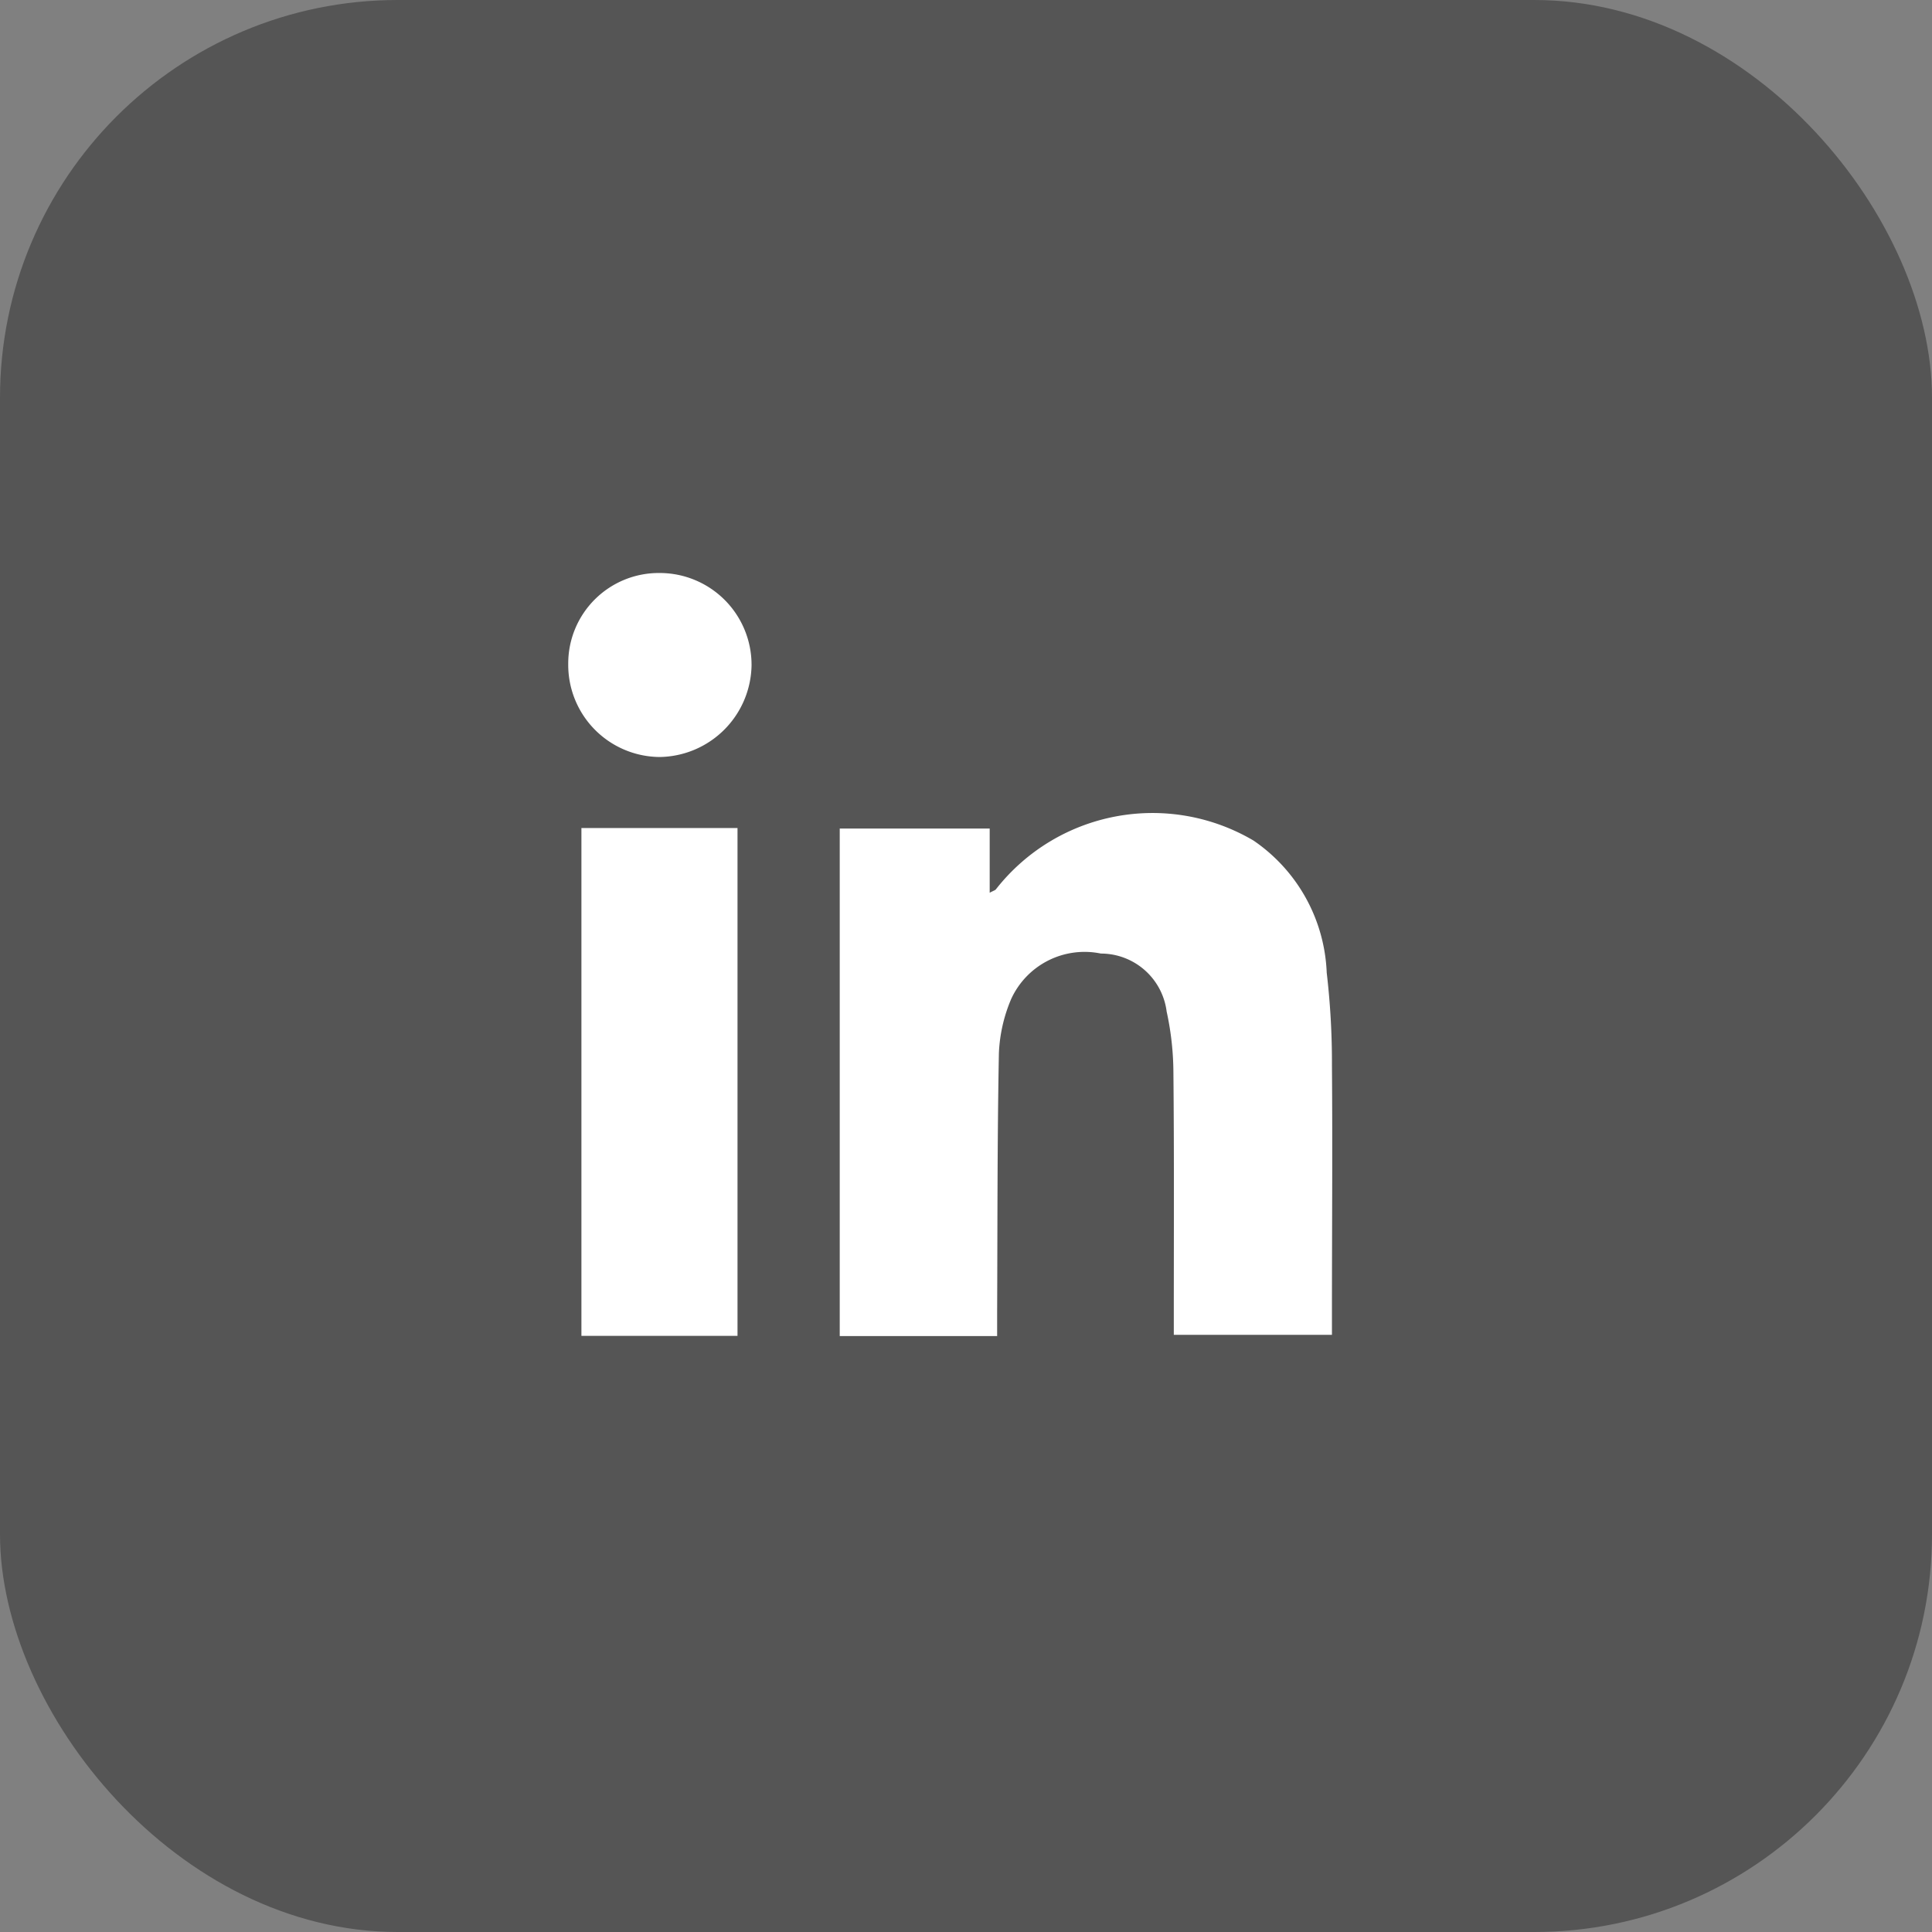
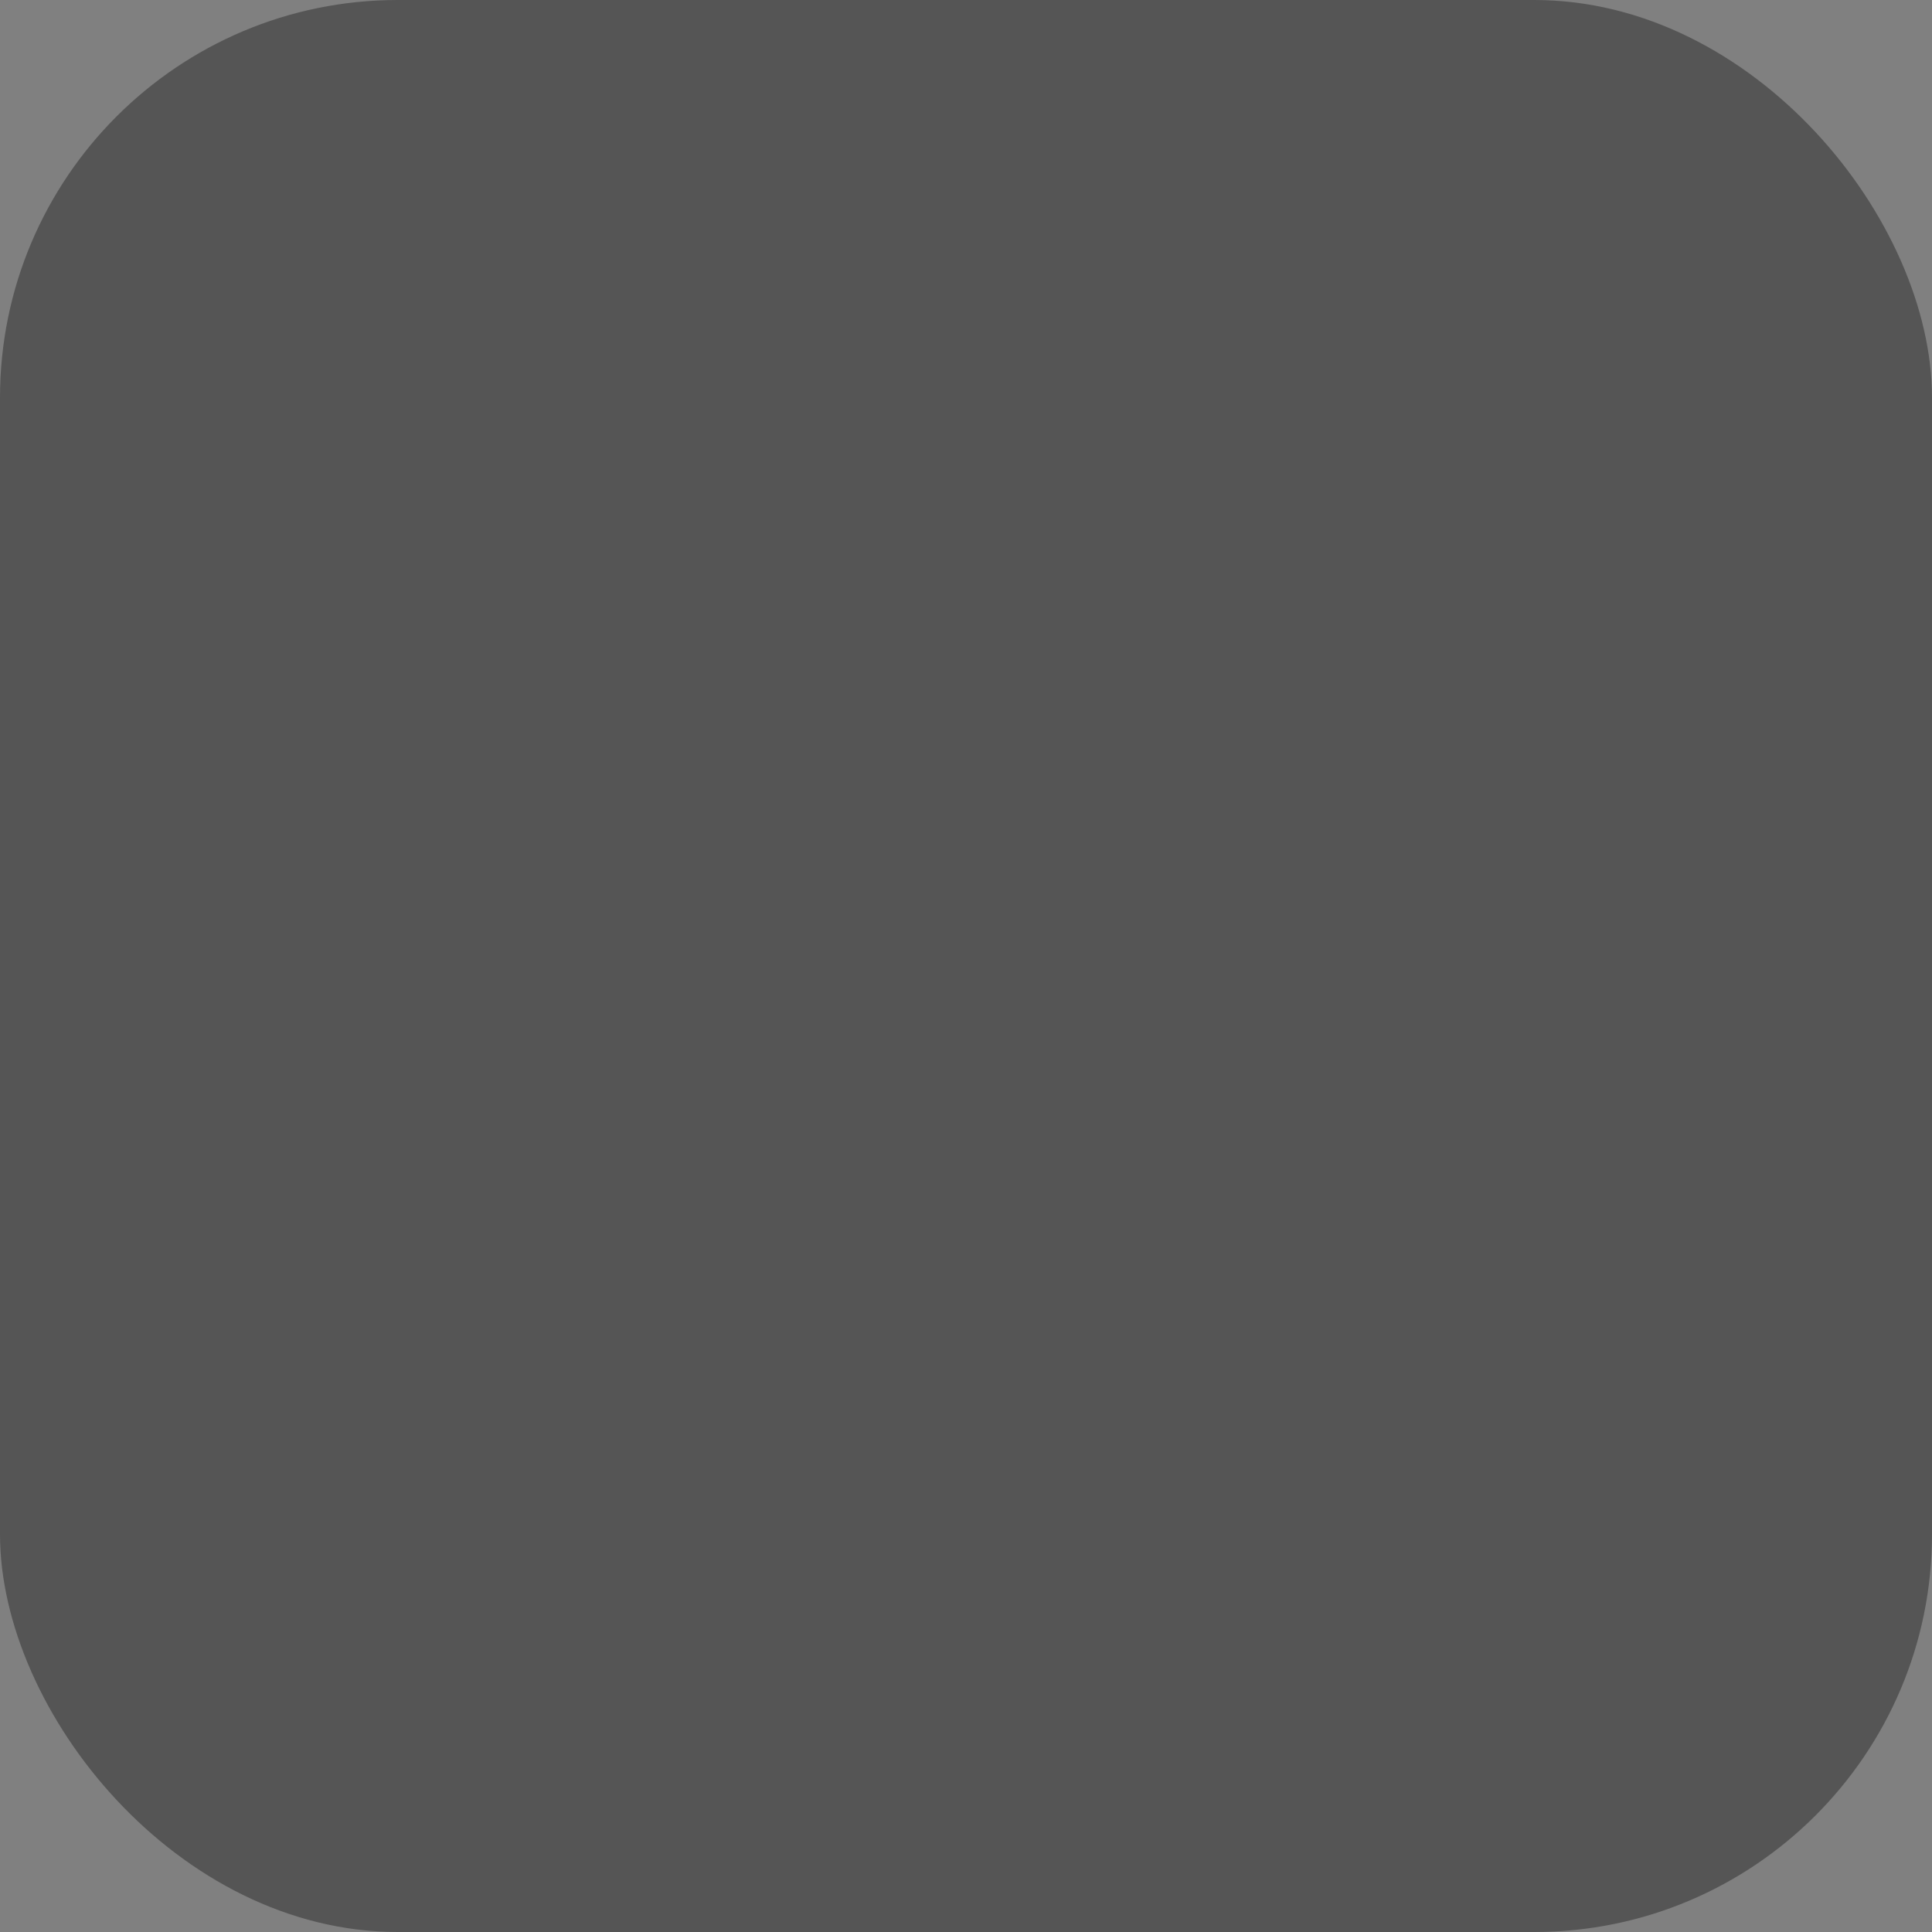
<svg xmlns="http://www.w3.org/2000/svg" width="34" height="34" viewBox="0 0 34 34">
  <rect x="0" y="0" width="34" height="34" fill="#808080" stroke="none" />
  <defs>
    <clipPath id="clip-path">
      <rect id="Rectangle_813" data-name="Rectangle 813" width="13.445" height="13.429" fill="#fff" />
    </clipPath>
  </defs>
  <g id="Group_6549" data-name="Group 6549" transform="translate(-858 -8148.679)">
    <rect id="Rectangle_517" data-name="Rectangle 517" width="34" height="34" rx="7" transform="translate(858 8148.679)" fill="#555" />
    <g id="Group_1353" data-name="Group 1353" transform="translate(868 8158.763)">
      <g id="Group_1352" data-name="Group 1352" clip-path="url(#clip-path)">
-         <path id="Path_1087" data-name="Path 1087" d="M56.2,56.433h-2.77V47.5h2.639V48.63c.065-.036.1-.044.112-.064a3.5,3.5,0,0,1,4.53-.855A2.955,2.955,0,0,1,62,50.037a13.626,13.626,0,0,1,.092,1.636c.012,1.455,0,2.911,0,4.366v.371H59.309c0-.12,0-.235,0-.351,0-1.422.007-2.845-.007-4.267a5.125,5.125,0,0,0-.119-1.072A1.167,1.167,0,0,0,58.026,49.7a1.42,1.42,0,0,0-1.579.8,2.714,2.714,0,0,0-.216.951c-.029,1.52-.024,3.041-.031,4.562,0,.129,0,.259,0,.421" transform="translate(-48.652 -43.003)" fill="#fff" />
-         <rect id="Rectangle_812" data-name="Rectangle 812" width="2.747" height="8.937" transform="translate(0.232 4.488)" fill="#fff" />
-         <path id="Path_1088" data-name="Path 1088" d="M0,1.6A1.592,1.592,0,0,1,1.606,0a1.616,1.616,0,0,1,1.62,1.628A1.641,1.641,0,0,1,1.61,3.238,1.621,1.621,0,0,1,0,1.6" transform="translate(0 0)" fill="#fff" />
-       </g>
+         </g>
    </g>
  </g>
</svg>